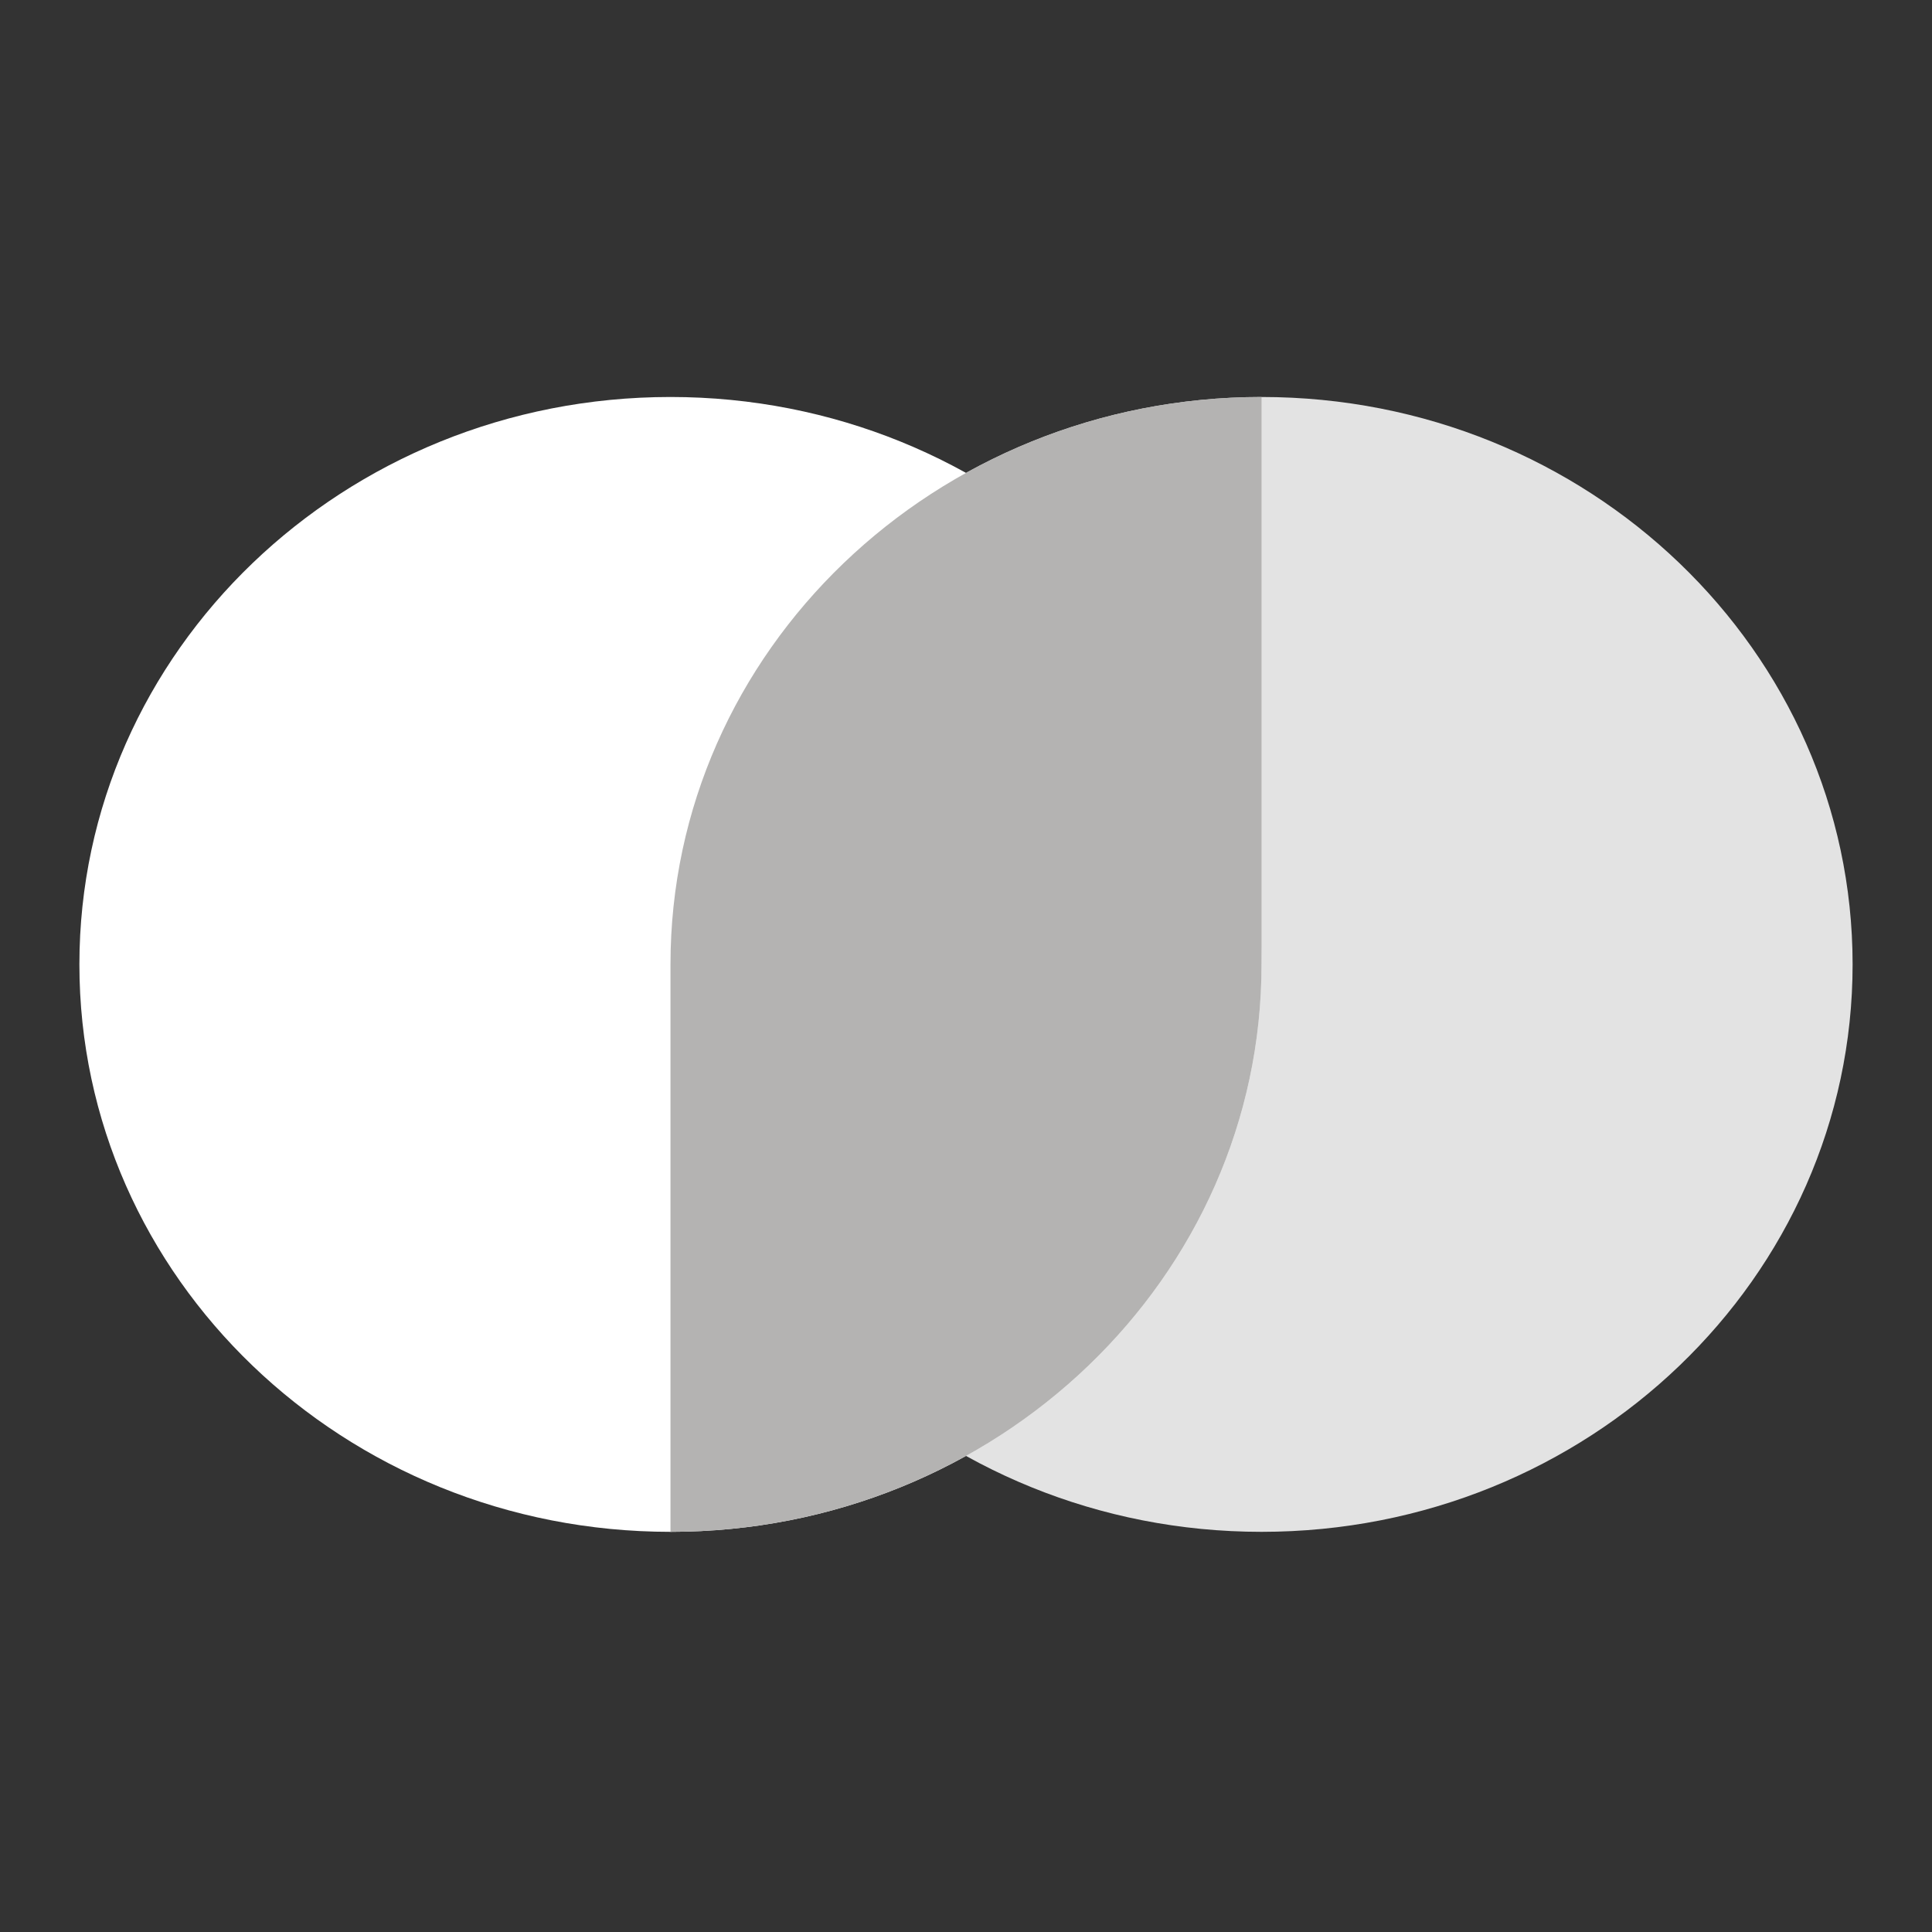
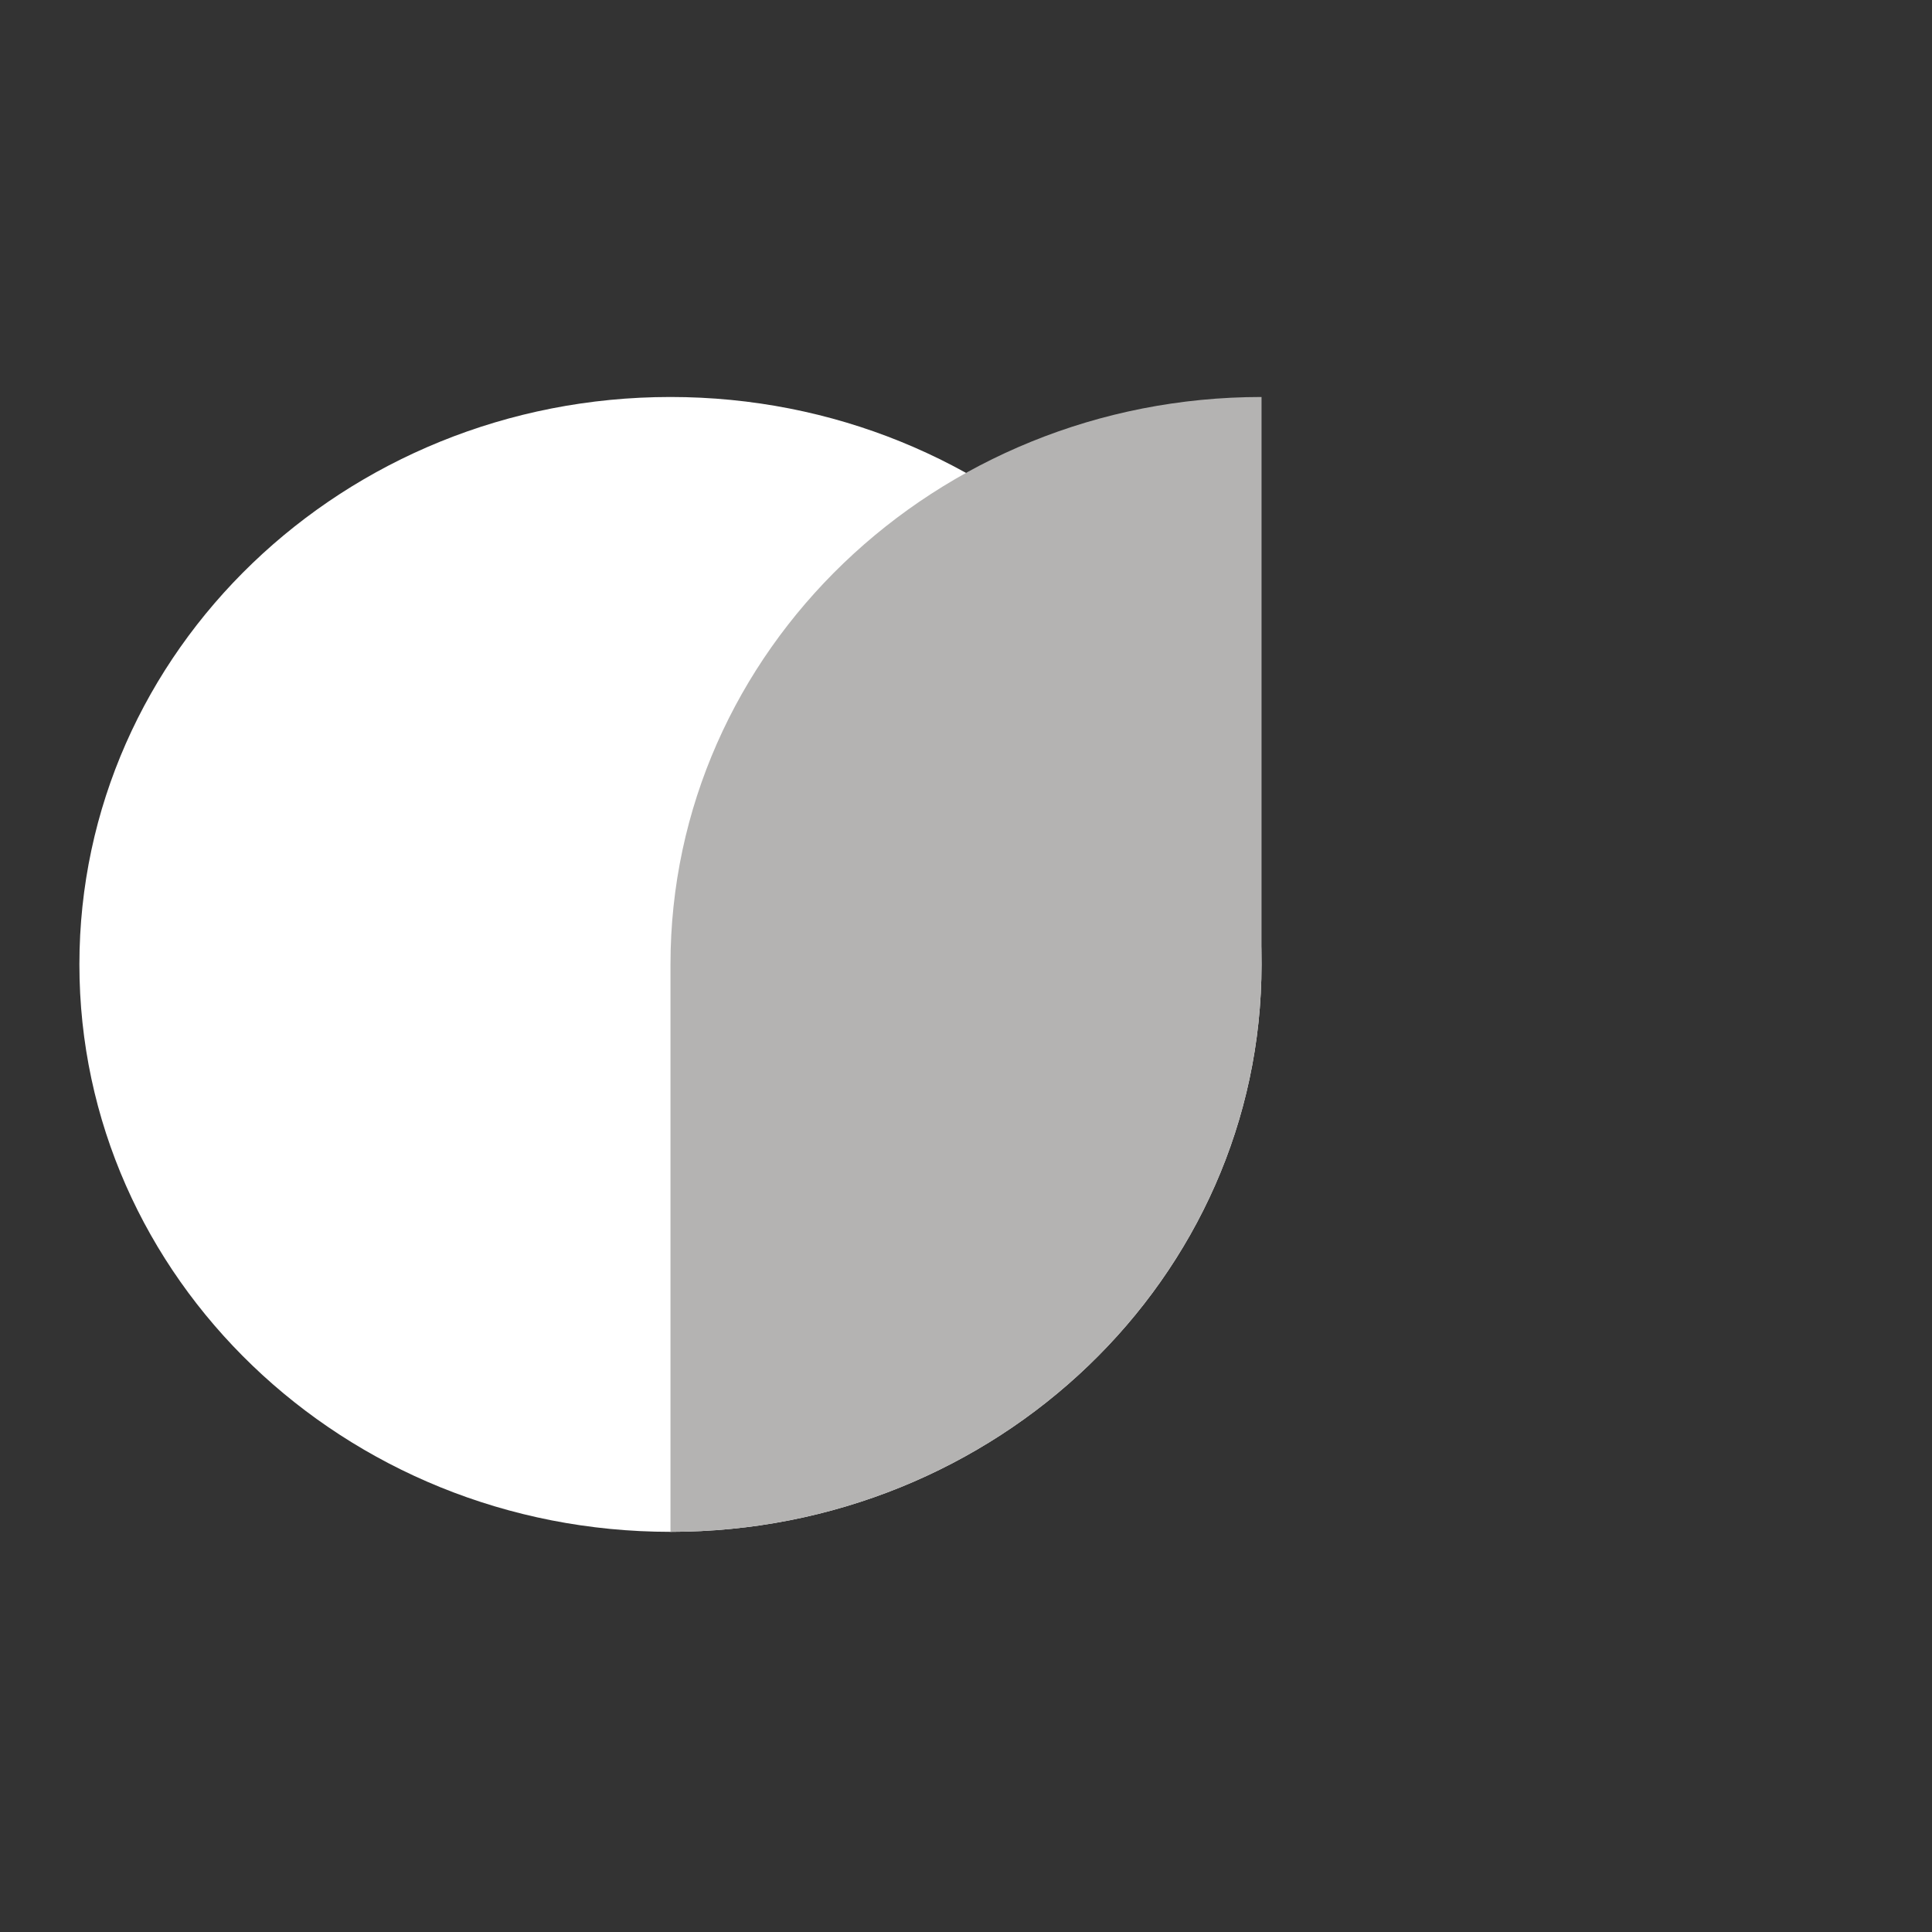
<svg xmlns="http://www.w3.org/2000/svg" width="73" height="73" viewBox="0 0 73 73" fill="none">
  <rect x="0" y="0" width="73" height="73" fill="#333333" stroke="none" />
  <g clip-path="url(#clip0_1022_8165)">
-     <path d="M47.667 57.88C60.001 57.88 70 48.281 70 36.44C70 24.599 60.001 15 47.667 15C35.333 15 25.334 24.599 25.334 36.44C25.334 48.281 35.333 57.88 47.667 57.88Z" fill="#E3E3E3" />
    <path d="M25.333 57.88C37.668 57.88 47.667 48.281 47.667 36.44C47.667 24.599 37.668 15 25.333 15C12.999 15 3 24.599 3 36.44C3 48.281 12.999 57.88 25.333 57.88Z" fill="white" />
    <path d="M47.667 36.44C47.667 48.281 37.668 57.88 25.334 57.88V36.44H47.667ZM25.334 36.44C25.334 24.599 35.333 15 47.667 15V36.44H25.334Z" fill="#B4B3B2" />
  </g>
  <defs>
    <clipPath id="clip0_1022_8165">
      <rect width="67" height="42.922" fill="white" transform="translate(3 15)" />
    </clipPath>
  </defs>
</svg>